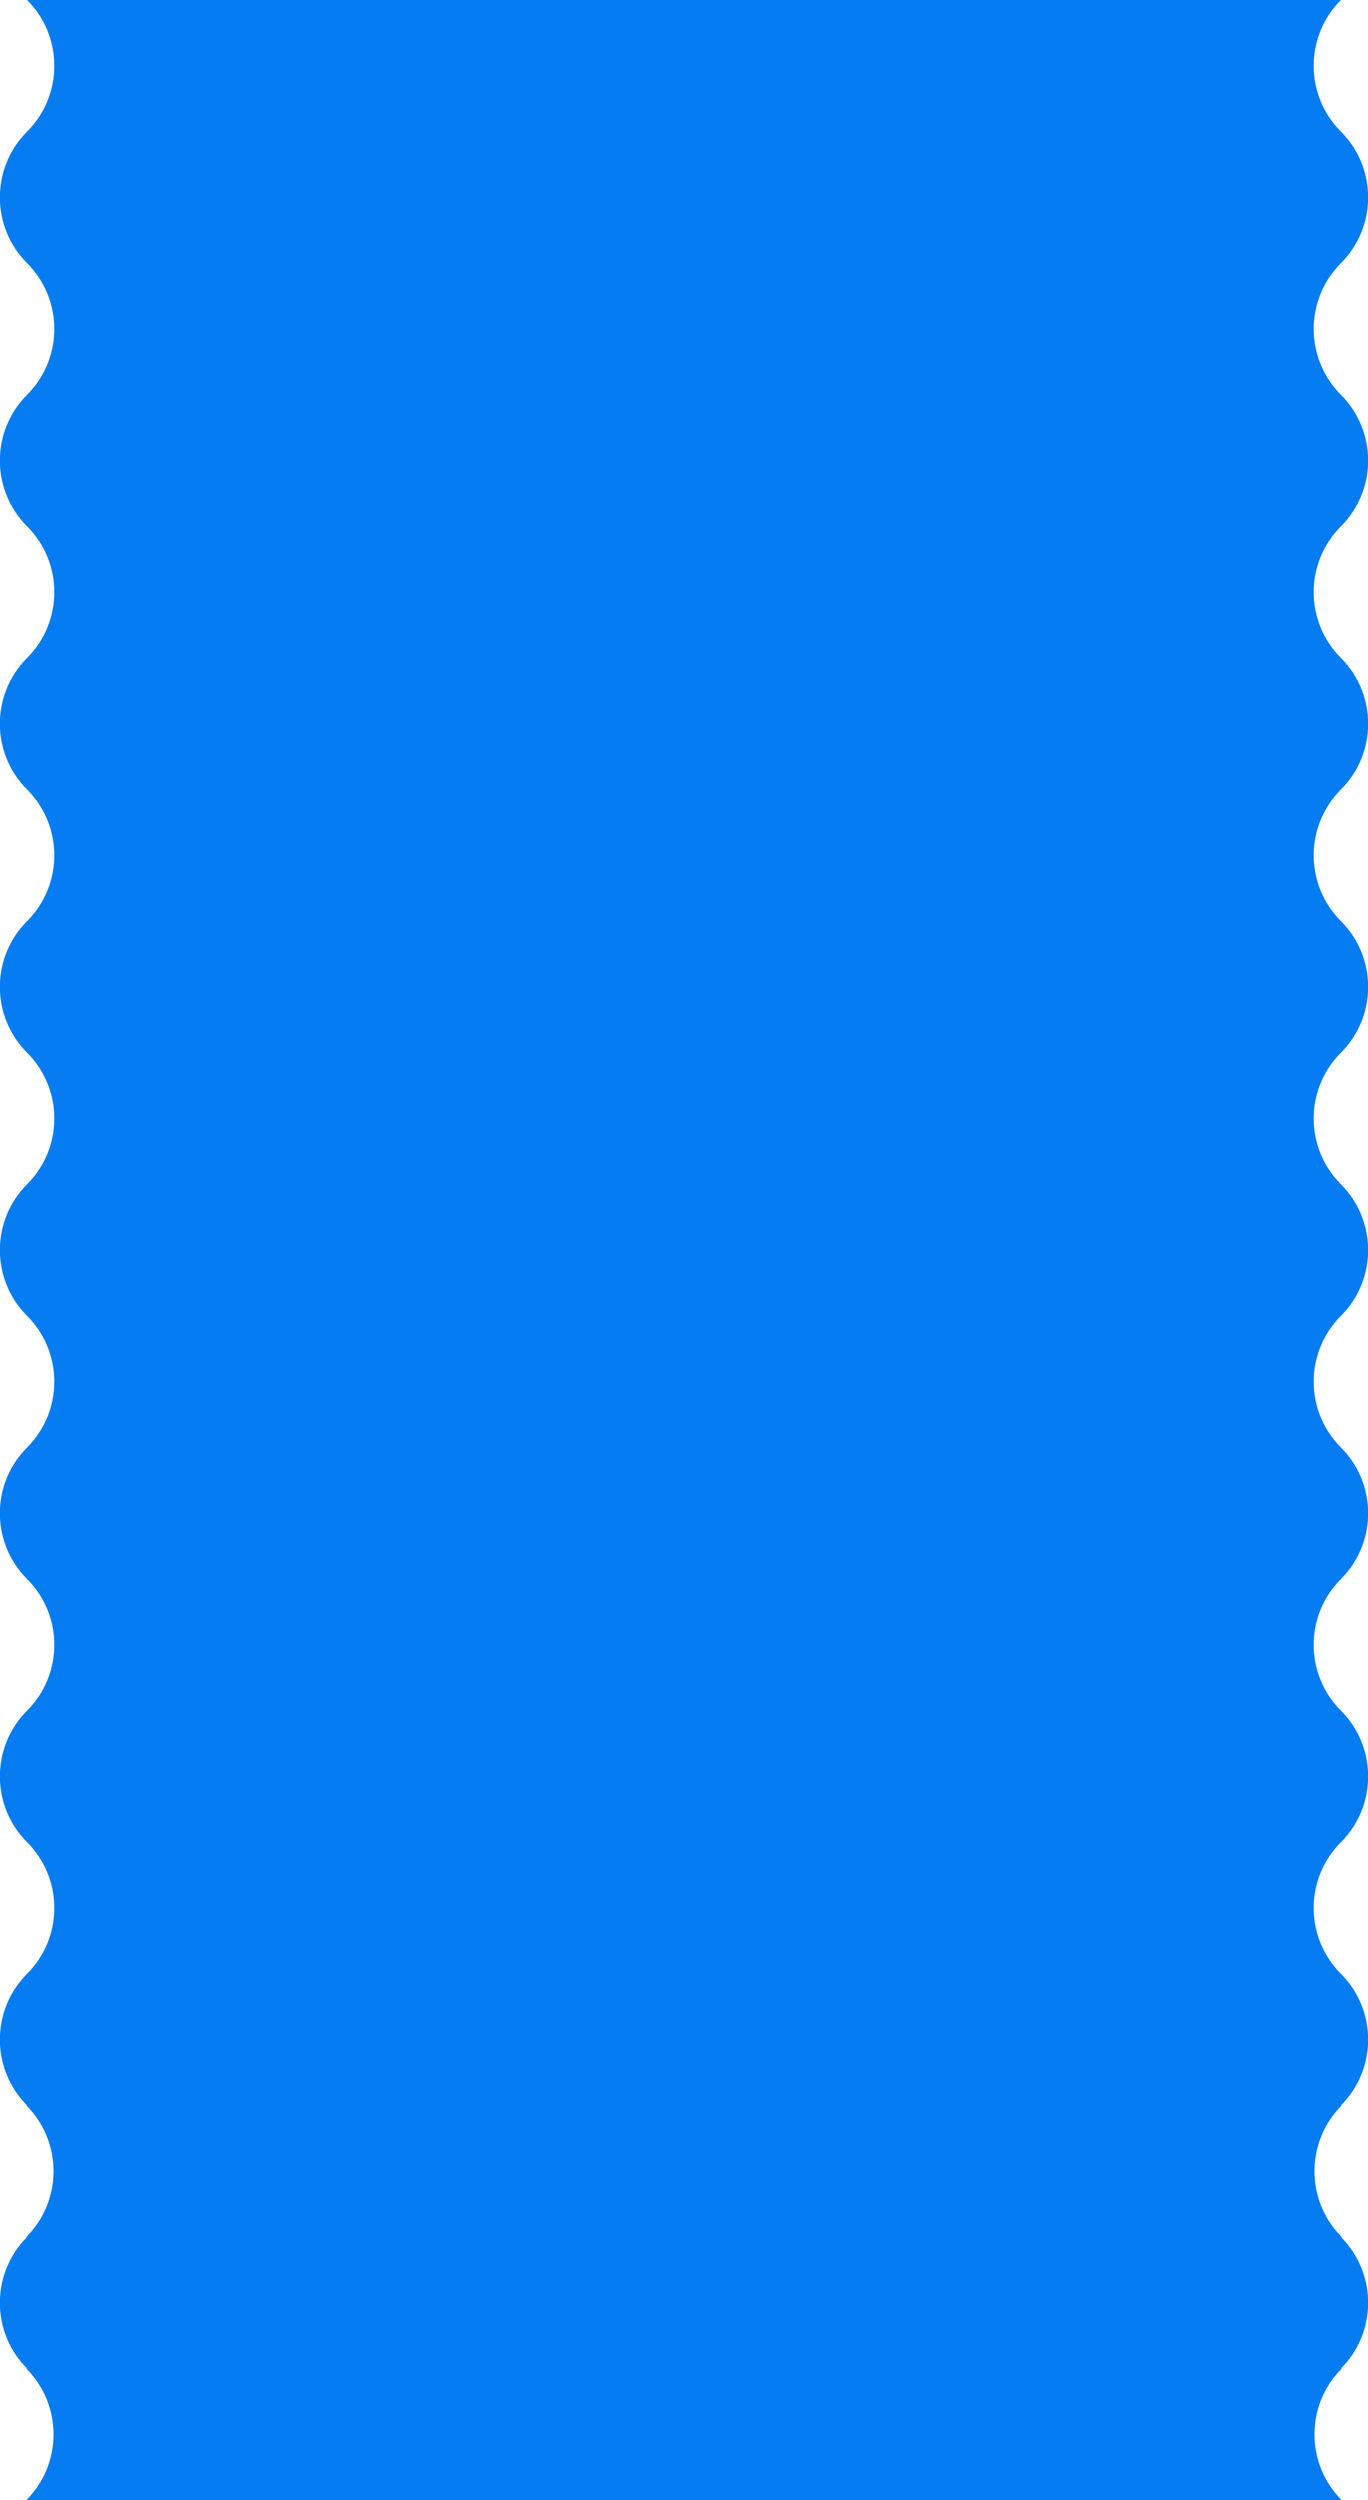
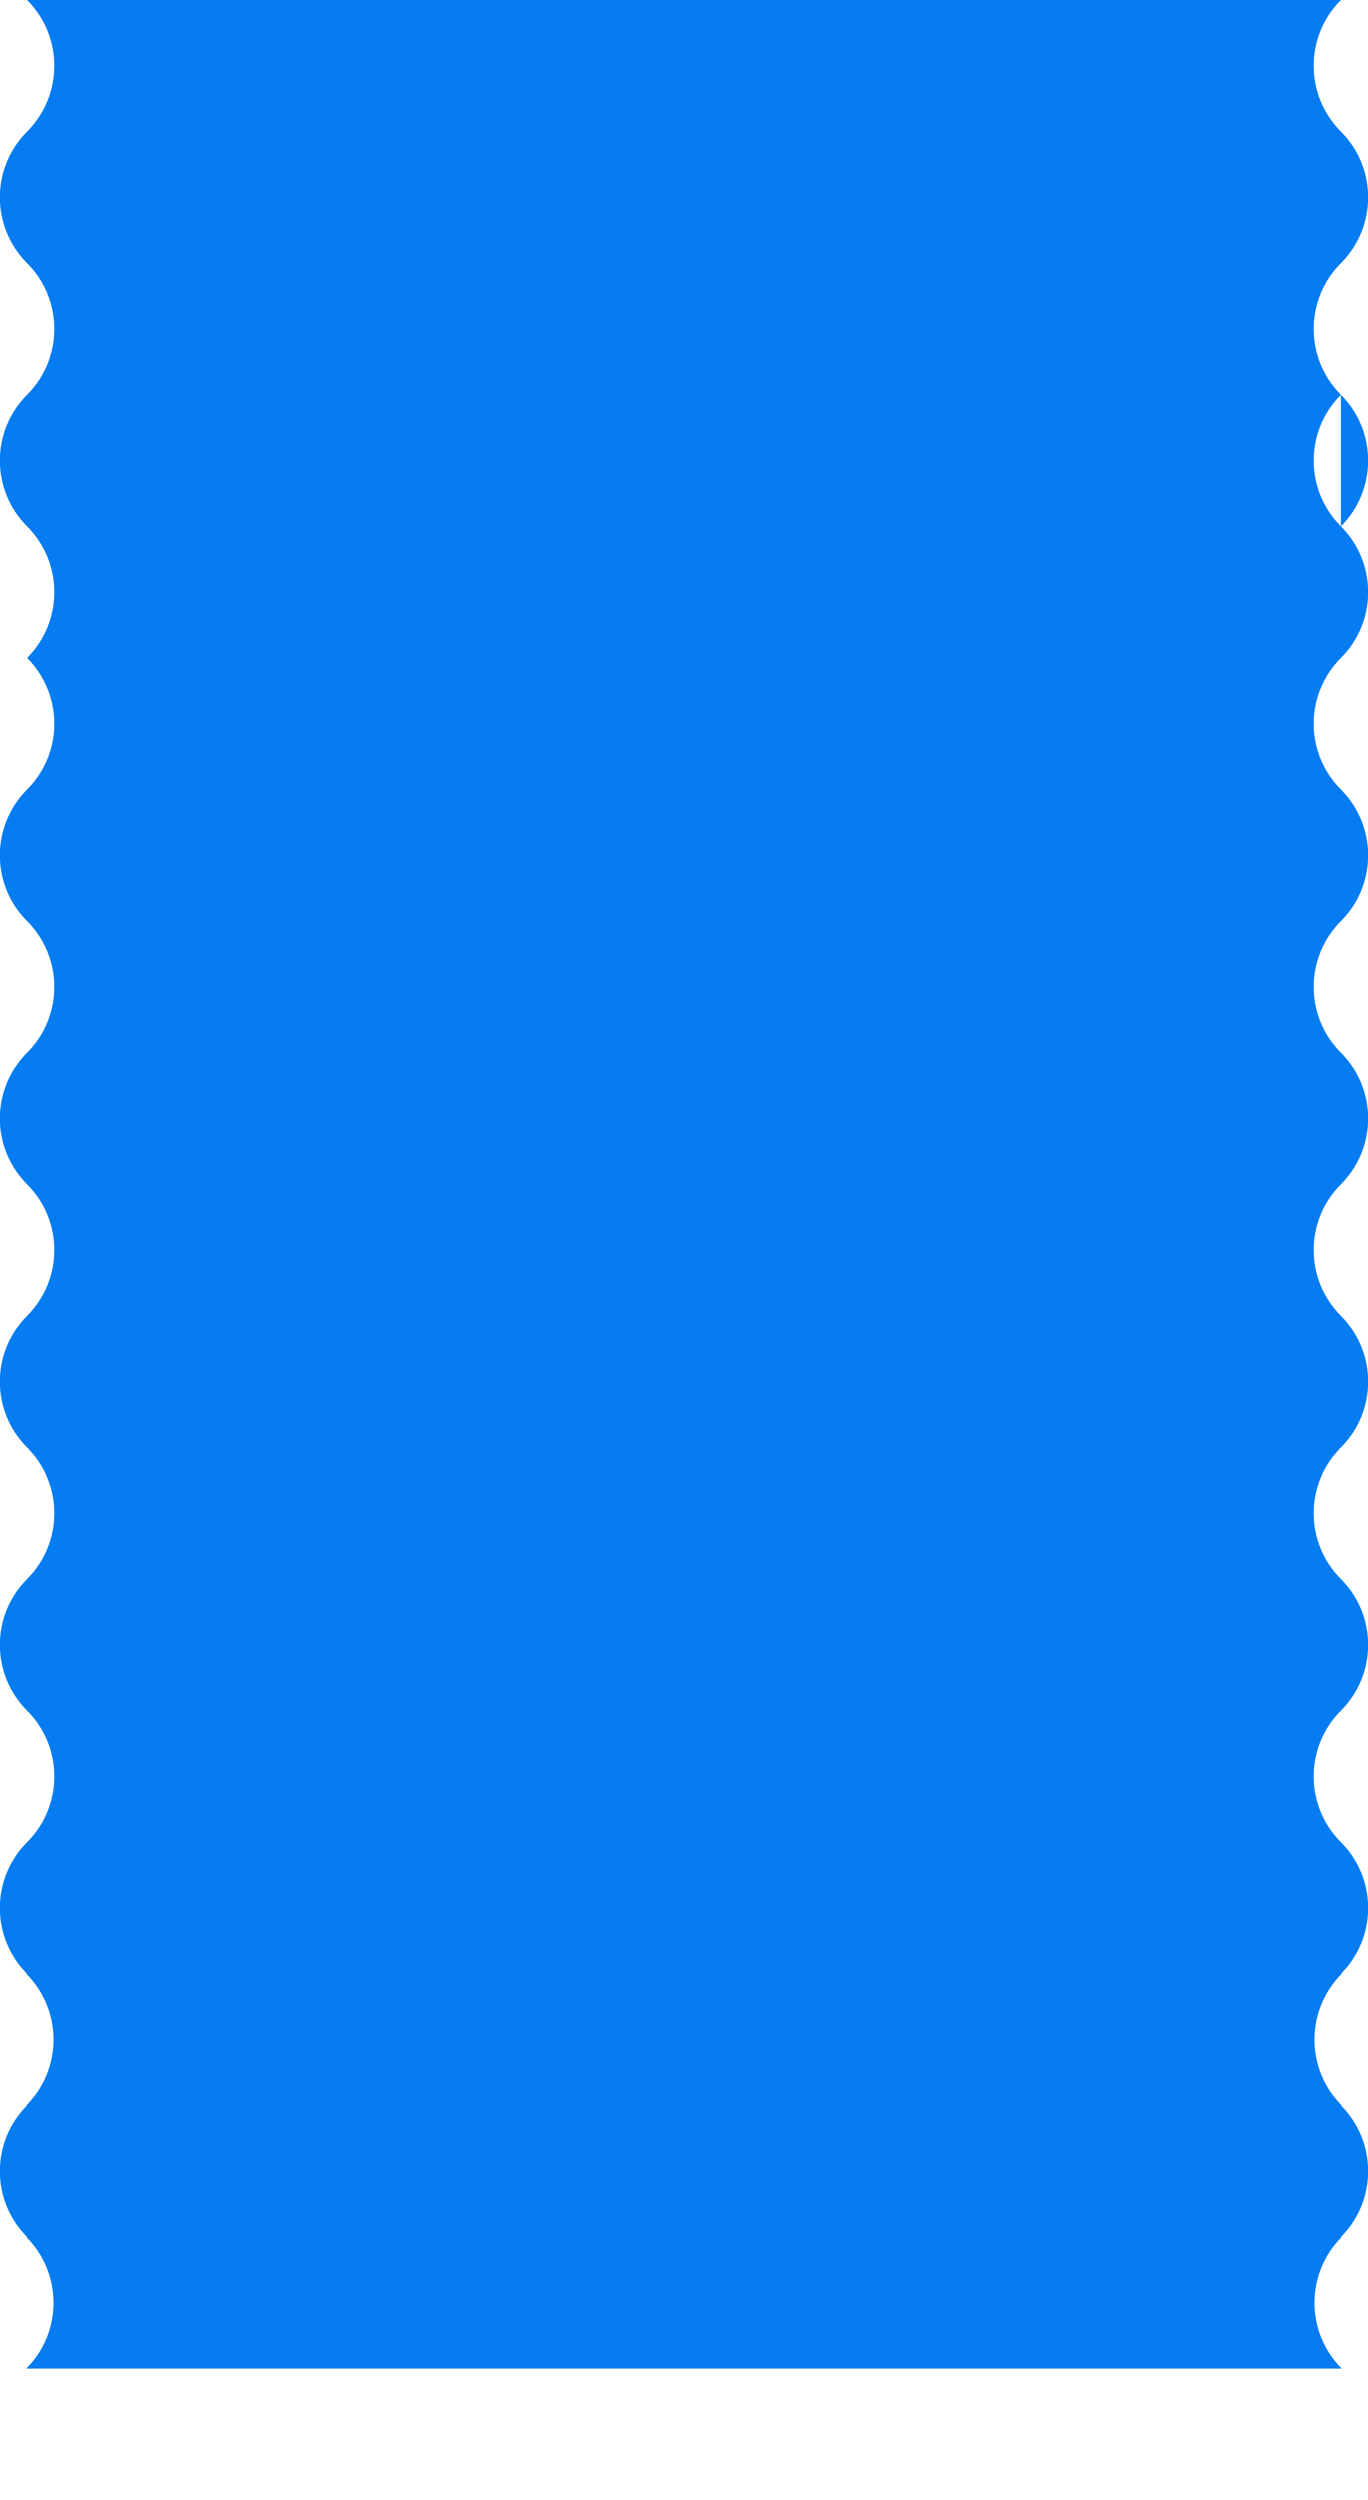
<svg xmlns="http://www.w3.org/2000/svg" id="_Слой_1" data-name="Слой_1" version="1.1" viewBox="0 0 520 950">
  <defs>
    <style> .st0 { fill: #057cf2; } </style>
  </defs>
-   <path class="st0" d="M509.7,200c13.8-13.8,13.8-36.2,0-50h0c-13.8-13.8-13.8-36.2,0-50h0c13.8-13.8,13.8-36.2,0-50h0c-13.8-13.8-13.8-36.2,0-50H10.3c13.8,13.8,13.8,36.2,0,50h0c-13.8,13.8-13.8,36.2,0,50h0c13.8,13.8,13.8,36.2,0,50h0c-13.8,13.8-13.8,36.2,0,50h0c13.8,13.8,13.8,36.2,0,50h0c-13.8,13.8-13.8,36.2,0,50h0c13.8,13.8,13.8,36.2,0,50h0c-13.8,13.8-13.8,36.2,0,50h0c13.8,13.8,13.8,36.2,0,50h0c-13.8,13.8-13.8,36.2,0,50h0c13.8,13.8,13.8,36.2,0,50h0c-13.8,13.8-13.8,36.2,0,50h0c13.8,13.8,13.8,36.2,0,50h0c-13.8,13.8-13.8,36.2,0,50h0c13.8,13.8,13.8,36.2,0,50h0c-13.8,13.8-13.8,36.2,0,50h-.3c13.8,13.8,13.8,36.2,0,50h.3c-13.8,13.8-13.8,36.2,0,50h-.3c13.8,13.8,13.8,36.2,0,50h500c-13.8-13.8-13.8-36.2,0-50h-.3c13.8-13.8,13.8-36.2,0-50h.3c-13.8-13.8-13.8-36.2,0-50h-.3c13.8-13.8,13.8-36.2,0-50h0c-13.8-13.8-13.8-36.2,0-50h0c13.8-13.8,13.8-36.2,0-50h0c-13.8-13.8-13.8-36.2,0-50h0c13.8-13.8,13.8-36.2,0-50h0c-13.8-13.8-13.8-36.2,0-50h0c13.8-13.8,13.8-36.2,0-50h0c-13.8-13.8-13.8-36.2,0-50h0c13.8-13.8,13.8-36.2,0-50h0c-13.8-13.8-13.8-36.2,0-50h0c13.8-13.8,13.8-36.2,0-50h0c-13.8-13.8-13.8-36.2,0-50h0Z" />
+   <path class="st0" d="M509.7,200c13.8-13.8,13.8-36.2,0-50h0c-13.8-13.8-13.8-36.2,0-50h0c13.8-13.8,13.8-36.2,0-50h0c-13.8-13.8-13.8-36.2,0-50H10.3c13.8,13.8,13.8,36.2,0,50h0c-13.8,13.8-13.8,36.2,0,50h0c13.8,13.8,13.8,36.2,0,50h0c-13.8,13.8-13.8,36.2,0,50h0c13.8,13.8,13.8,36.2,0,50h0h0c13.8,13.8,13.8,36.2,0,50h0c-13.8,13.8-13.8,36.2,0,50h0c13.8,13.8,13.8,36.2,0,50h0c-13.8,13.8-13.8,36.2,0,50h0c13.8,13.8,13.8,36.2,0,50h0c-13.8,13.8-13.8,36.2,0,50h0c13.8,13.8,13.8,36.2,0,50h0c-13.8,13.8-13.8,36.2,0,50h0c13.8,13.8,13.8,36.2,0,50h0c-13.8,13.8-13.8,36.2,0,50h-.3c13.8,13.8,13.8,36.2,0,50h.3c-13.8,13.8-13.8,36.2,0,50h-.3c13.8,13.8,13.8,36.2,0,50h500c-13.8-13.8-13.8-36.2,0-50h-.3c13.8-13.8,13.8-36.2,0-50h.3c-13.8-13.8-13.8-36.2,0-50h-.3c13.8-13.8,13.8-36.2,0-50h0c-13.8-13.8-13.8-36.2,0-50h0c13.8-13.8,13.8-36.2,0-50h0c-13.8-13.8-13.8-36.2,0-50h0c13.8-13.8,13.8-36.2,0-50h0c-13.8-13.8-13.8-36.2,0-50h0c13.8-13.8,13.8-36.2,0-50h0c-13.8-13.8-13.8-36.2,0-50h0c13.8-13.8,13.8-36.2,0-50h0c-13.8-13.8-13.8-36.2,0-50h0c13.8-13.8,13.8-36.2,0-50h0c-13.8-13.8-13.8-36.2,0-50h0Z" />
</svg>